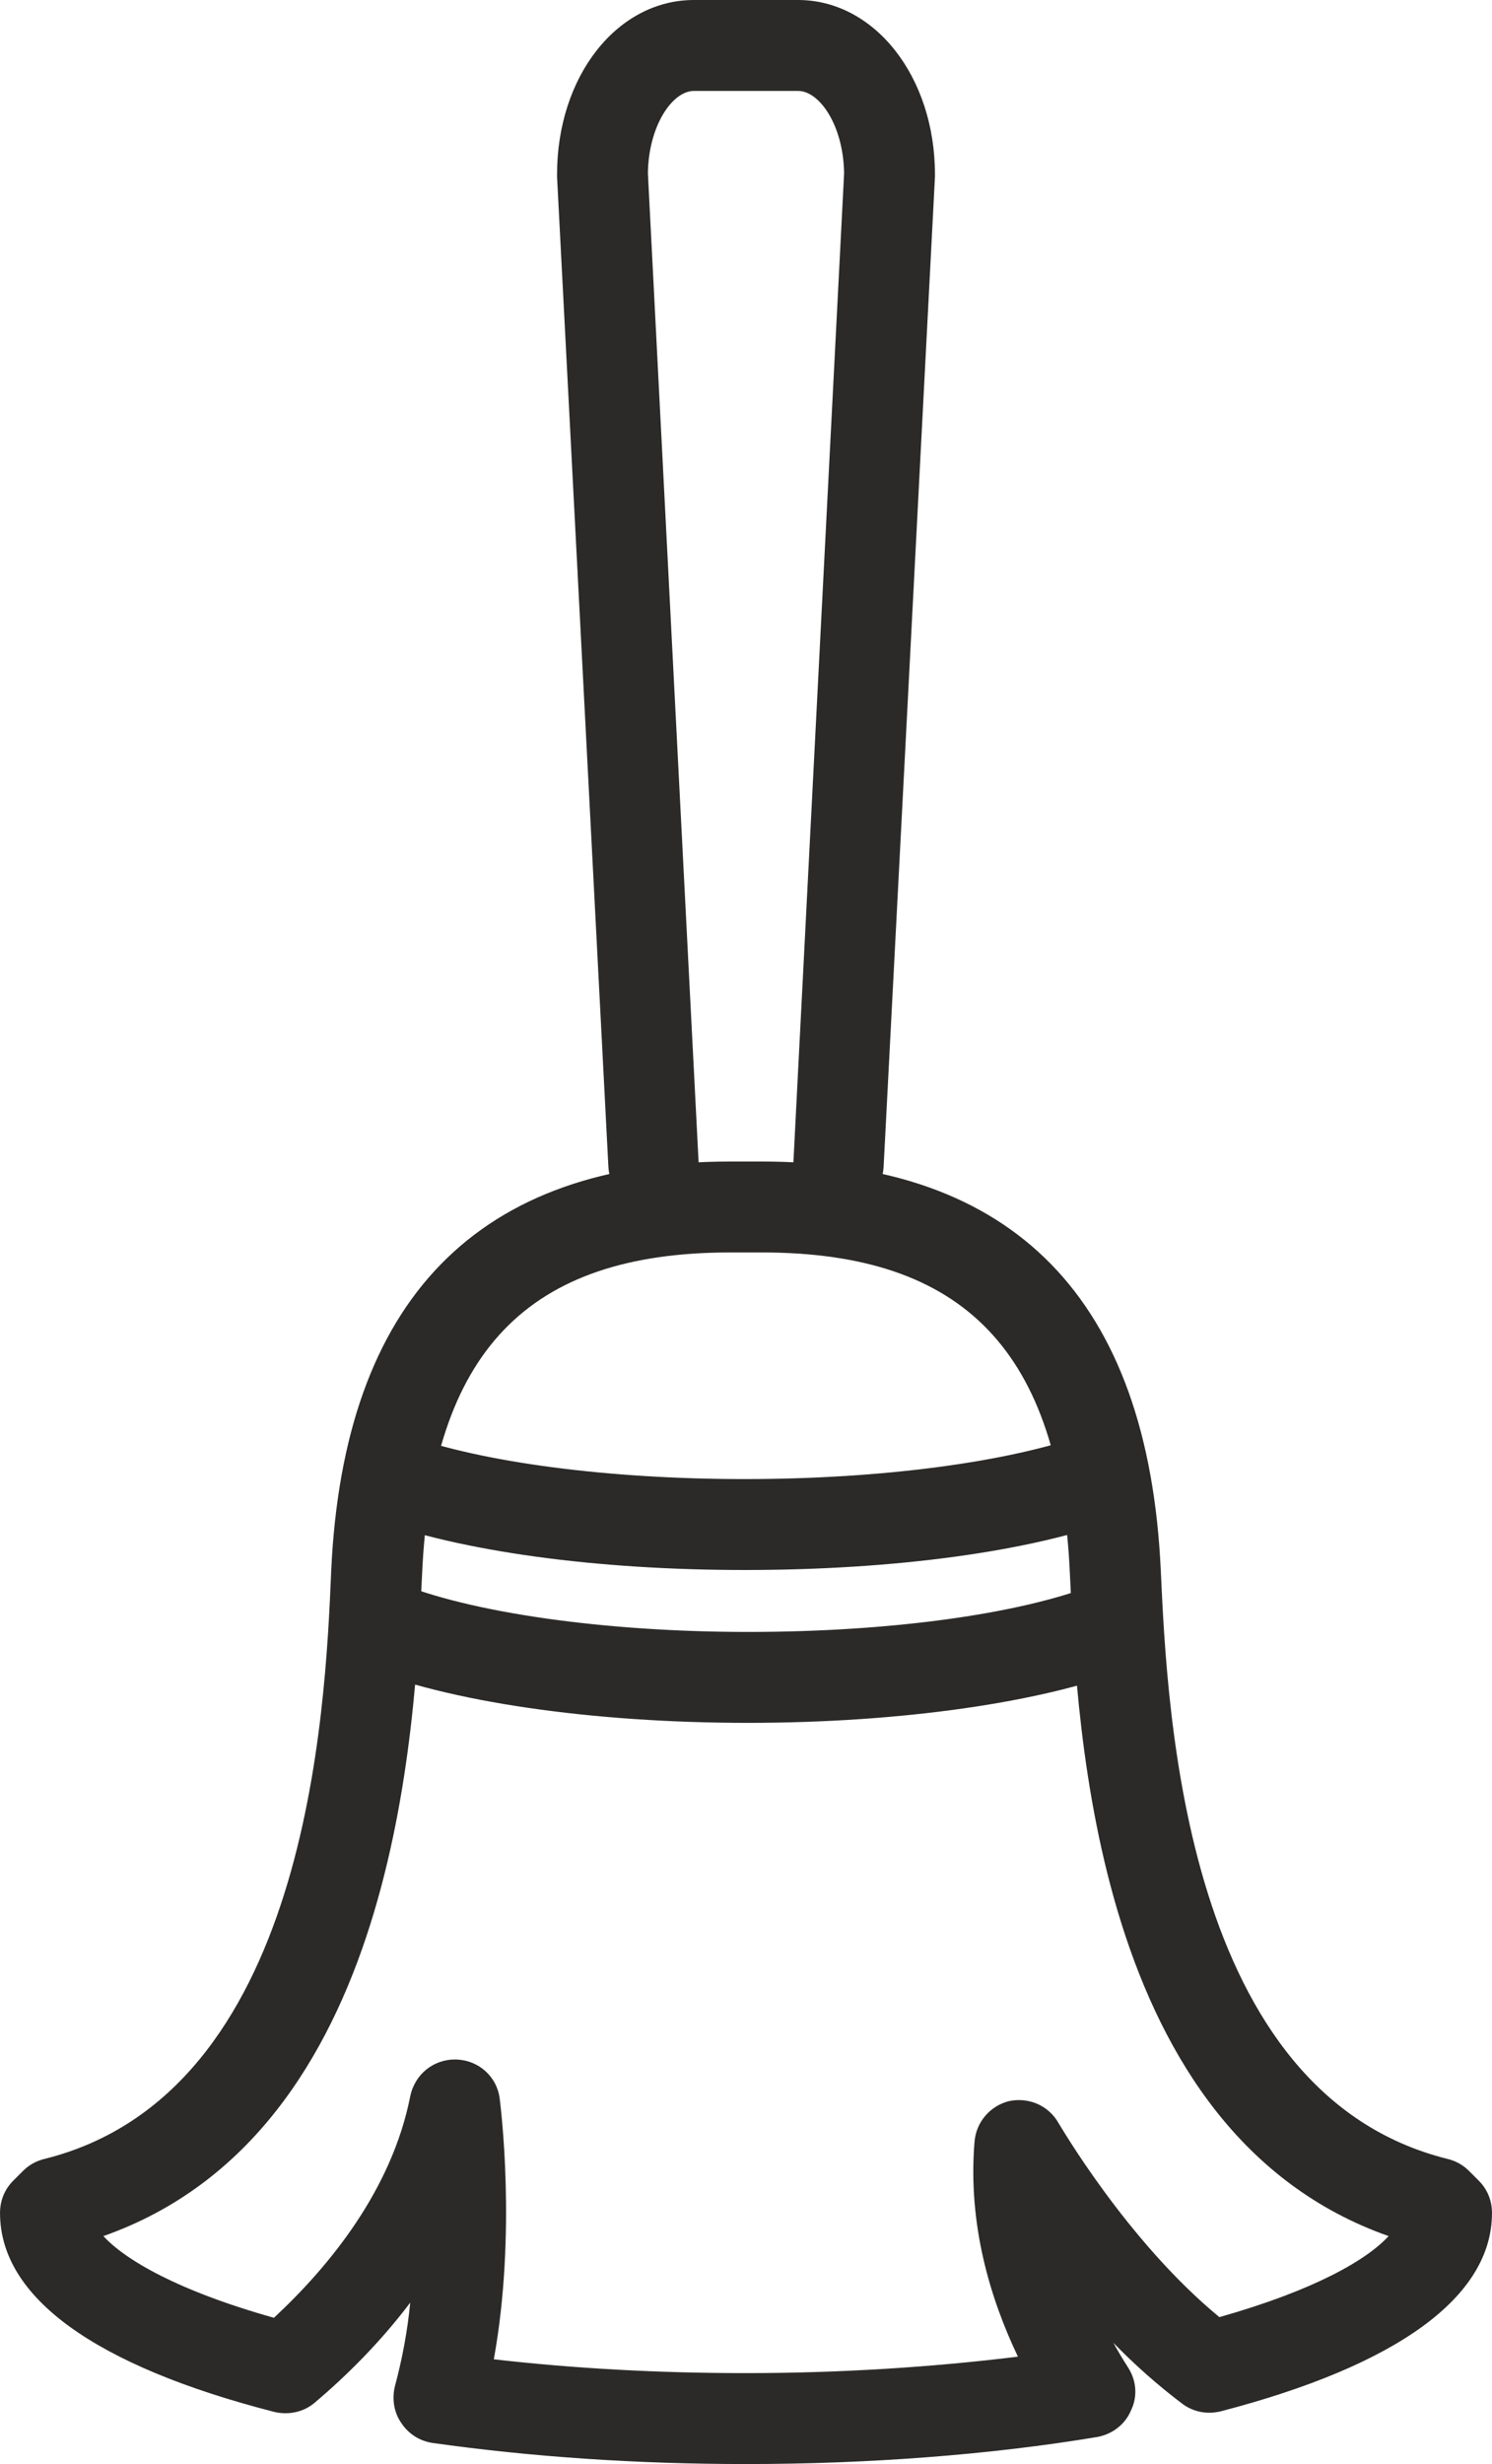
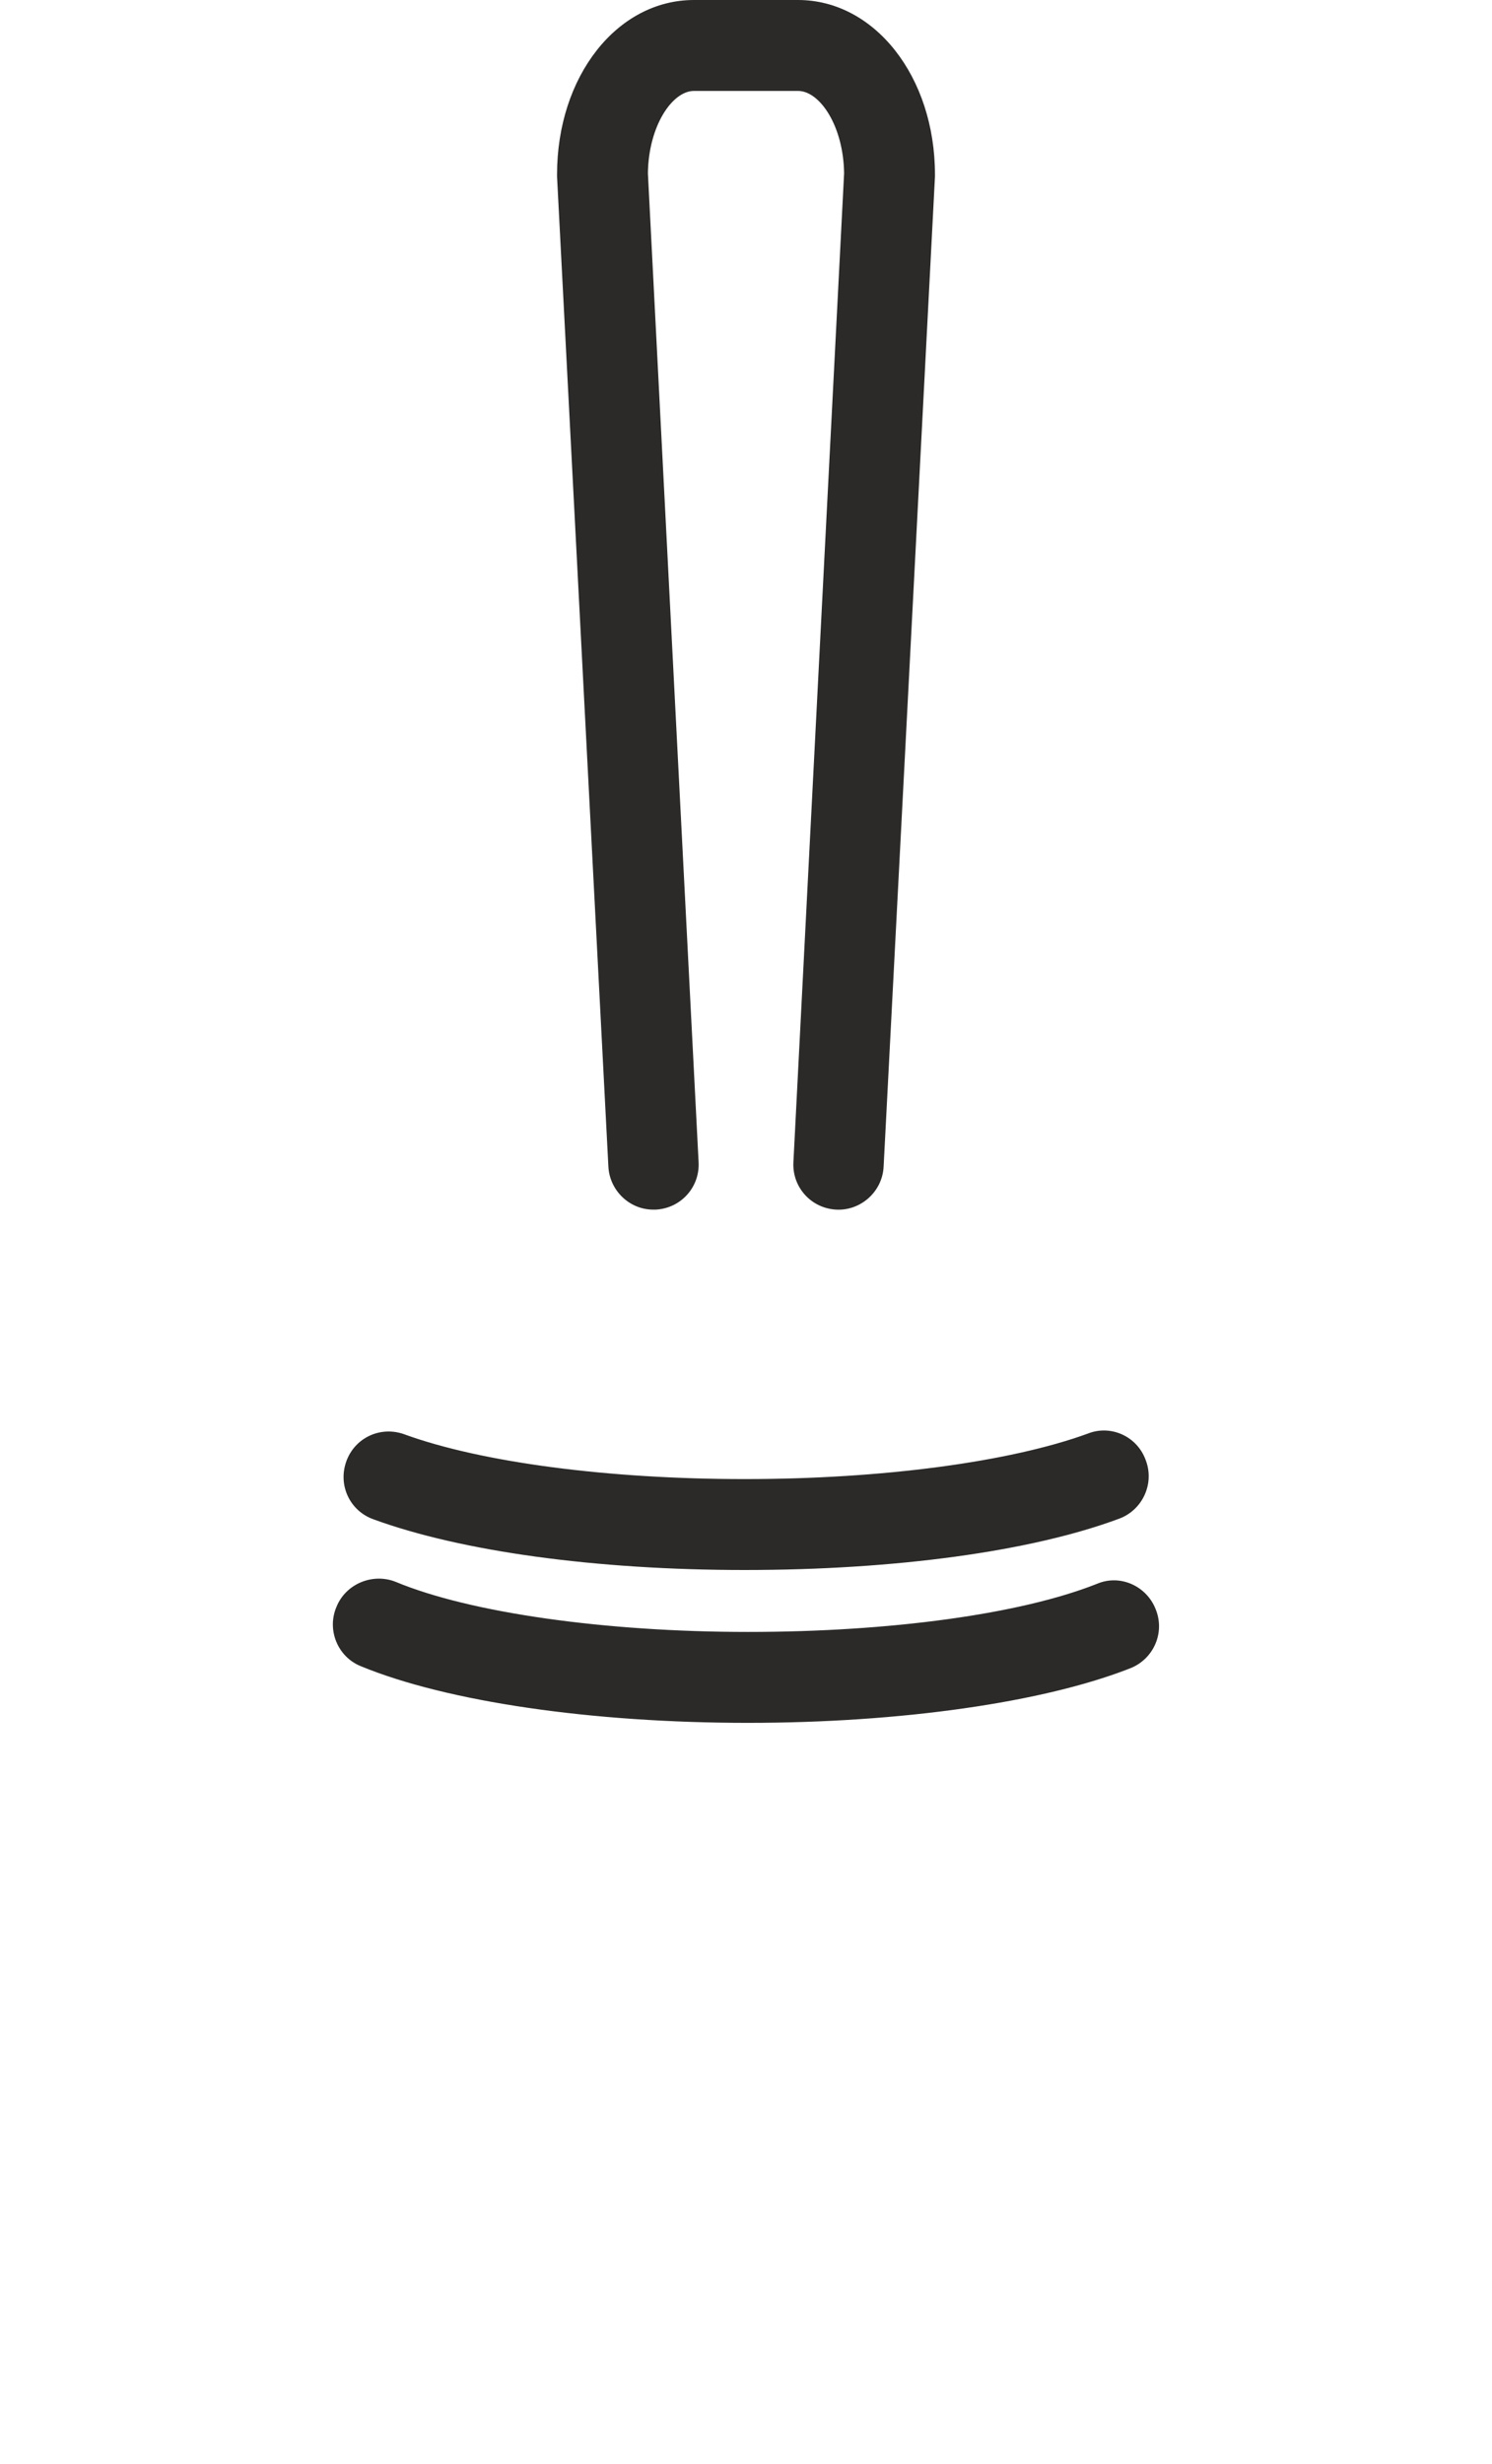
<svg xmlns="http://www.w3.org/2000/svg" xml:space="preserve" width="34.783mm" height="57.407mm" version="1.1" style="shape-rendering:geometricPrecision; text-rendering:geometricPrecision; image-rendering:optimizeQuality; fill-rule:evenodd; clip-rule:evenodd" viewBox="0 0 2266 3740">
  <defs>
    <style type="text/css">
   
    .fil0 {fill:#2B2A29;fill-rule:nonzero}
   
  </style>
  </defs>
  <g id="Capa_x0020_1">
    <g id="_2261373268272">
      <path class="fil0" d="M1136 2615c-237,0 -457,-32 -588,-86 -35,-14 -52,-55 -37,-90 14,-35 55,-52 90,-38 113,47 318,76 535,76 216,0 414,-27 530,-73 35,-15 75,3 89,38 15,36 -3,76 -38,90 -132,52 -349,83 -581,83z" />
      <path class="fil0" d="M1131 2383c-225,0 -430,-28 -564,-77 -36,-13 -54,-52 -41,-88 13,-36 52,-54 88,-41 118,43 311,68 517,68 209,0 403,-26 521,-69 35,-14 75,4 88,40 14,36 -5,76 -40,89 -134,50 -341,78 -569,78z" />
      <path class="fil0" d="M992 1836c-36,0 -66,-29 -68,-65l-78 -1503c0,-1 0,-2 0,-3 0,-149 91,-265 208,-265l158 0c116,0 208,116 208,265 0,1 0,2 0,3l-78 1503c-2,38 -35,67 -72,65 -38,-2 -67,-34 -65,-72l77 -1501c-1,-72 -37,-125 -70,-125l-158 0c-33,0 -69,53 -70,125l77 1501c2,38 -27,70 -65,72 -1,0 -2,0 -4,0z" />
-       <path class="fil0" d="M750 3581c122,14 250,21 383,21 142,0 283,-9 413,-25 -42,-88 -76,-200 -66,-325 2,-31 24,-56 53,-63 30,-6 60,7 75,34 1,1 103,178 244,294 145,-41 224,-87 257,-123 -446,-157 -473,-768 -484,-1004 -15,-338 -160,-489 -468,-489l-48 0c-308,0 -453,151 -468,489 -11,236 -38,847 -484,1004 33,36 113,83 259,124 84,-78 179,-194 207,-336 7,-34 36,-57 70,-56 34,1 62,26 66,60 1,9 26,202 -9,395zm383 159c-167,0 -327,-11 -476,-32 -20,-3 -37,-14 -48,-31 -11,-16 -14,-37 -9,-56 11,-41 19,-84 23,-126 -46,61 -98,112 -144,151 -17,15 -40,20 -62,15 -273,-70 -417,-174 -417,-302 0,-19 7,-36 20,-49l15 -15c9,-9 20,-15 32,-18 400,-99 427,-676 436,-893 19,-412 223,-621 606,-621l48 0c383,0 587,209 606,621 10,217 36,794 436,893 12,3 23,9 32,18l15 15c13,13 20,30 20,49 0,127 -143,231 -412,301 -21,5 -42,1 -59,-12 -37,-28 -72,-59 -104,-92 7,13 15,26 22,37 13,20 15,44 5,65 -9,22 -29,37 -52,41 -162,27 -347,41 -533,41z" />
    </g>
  </g>
</svg>